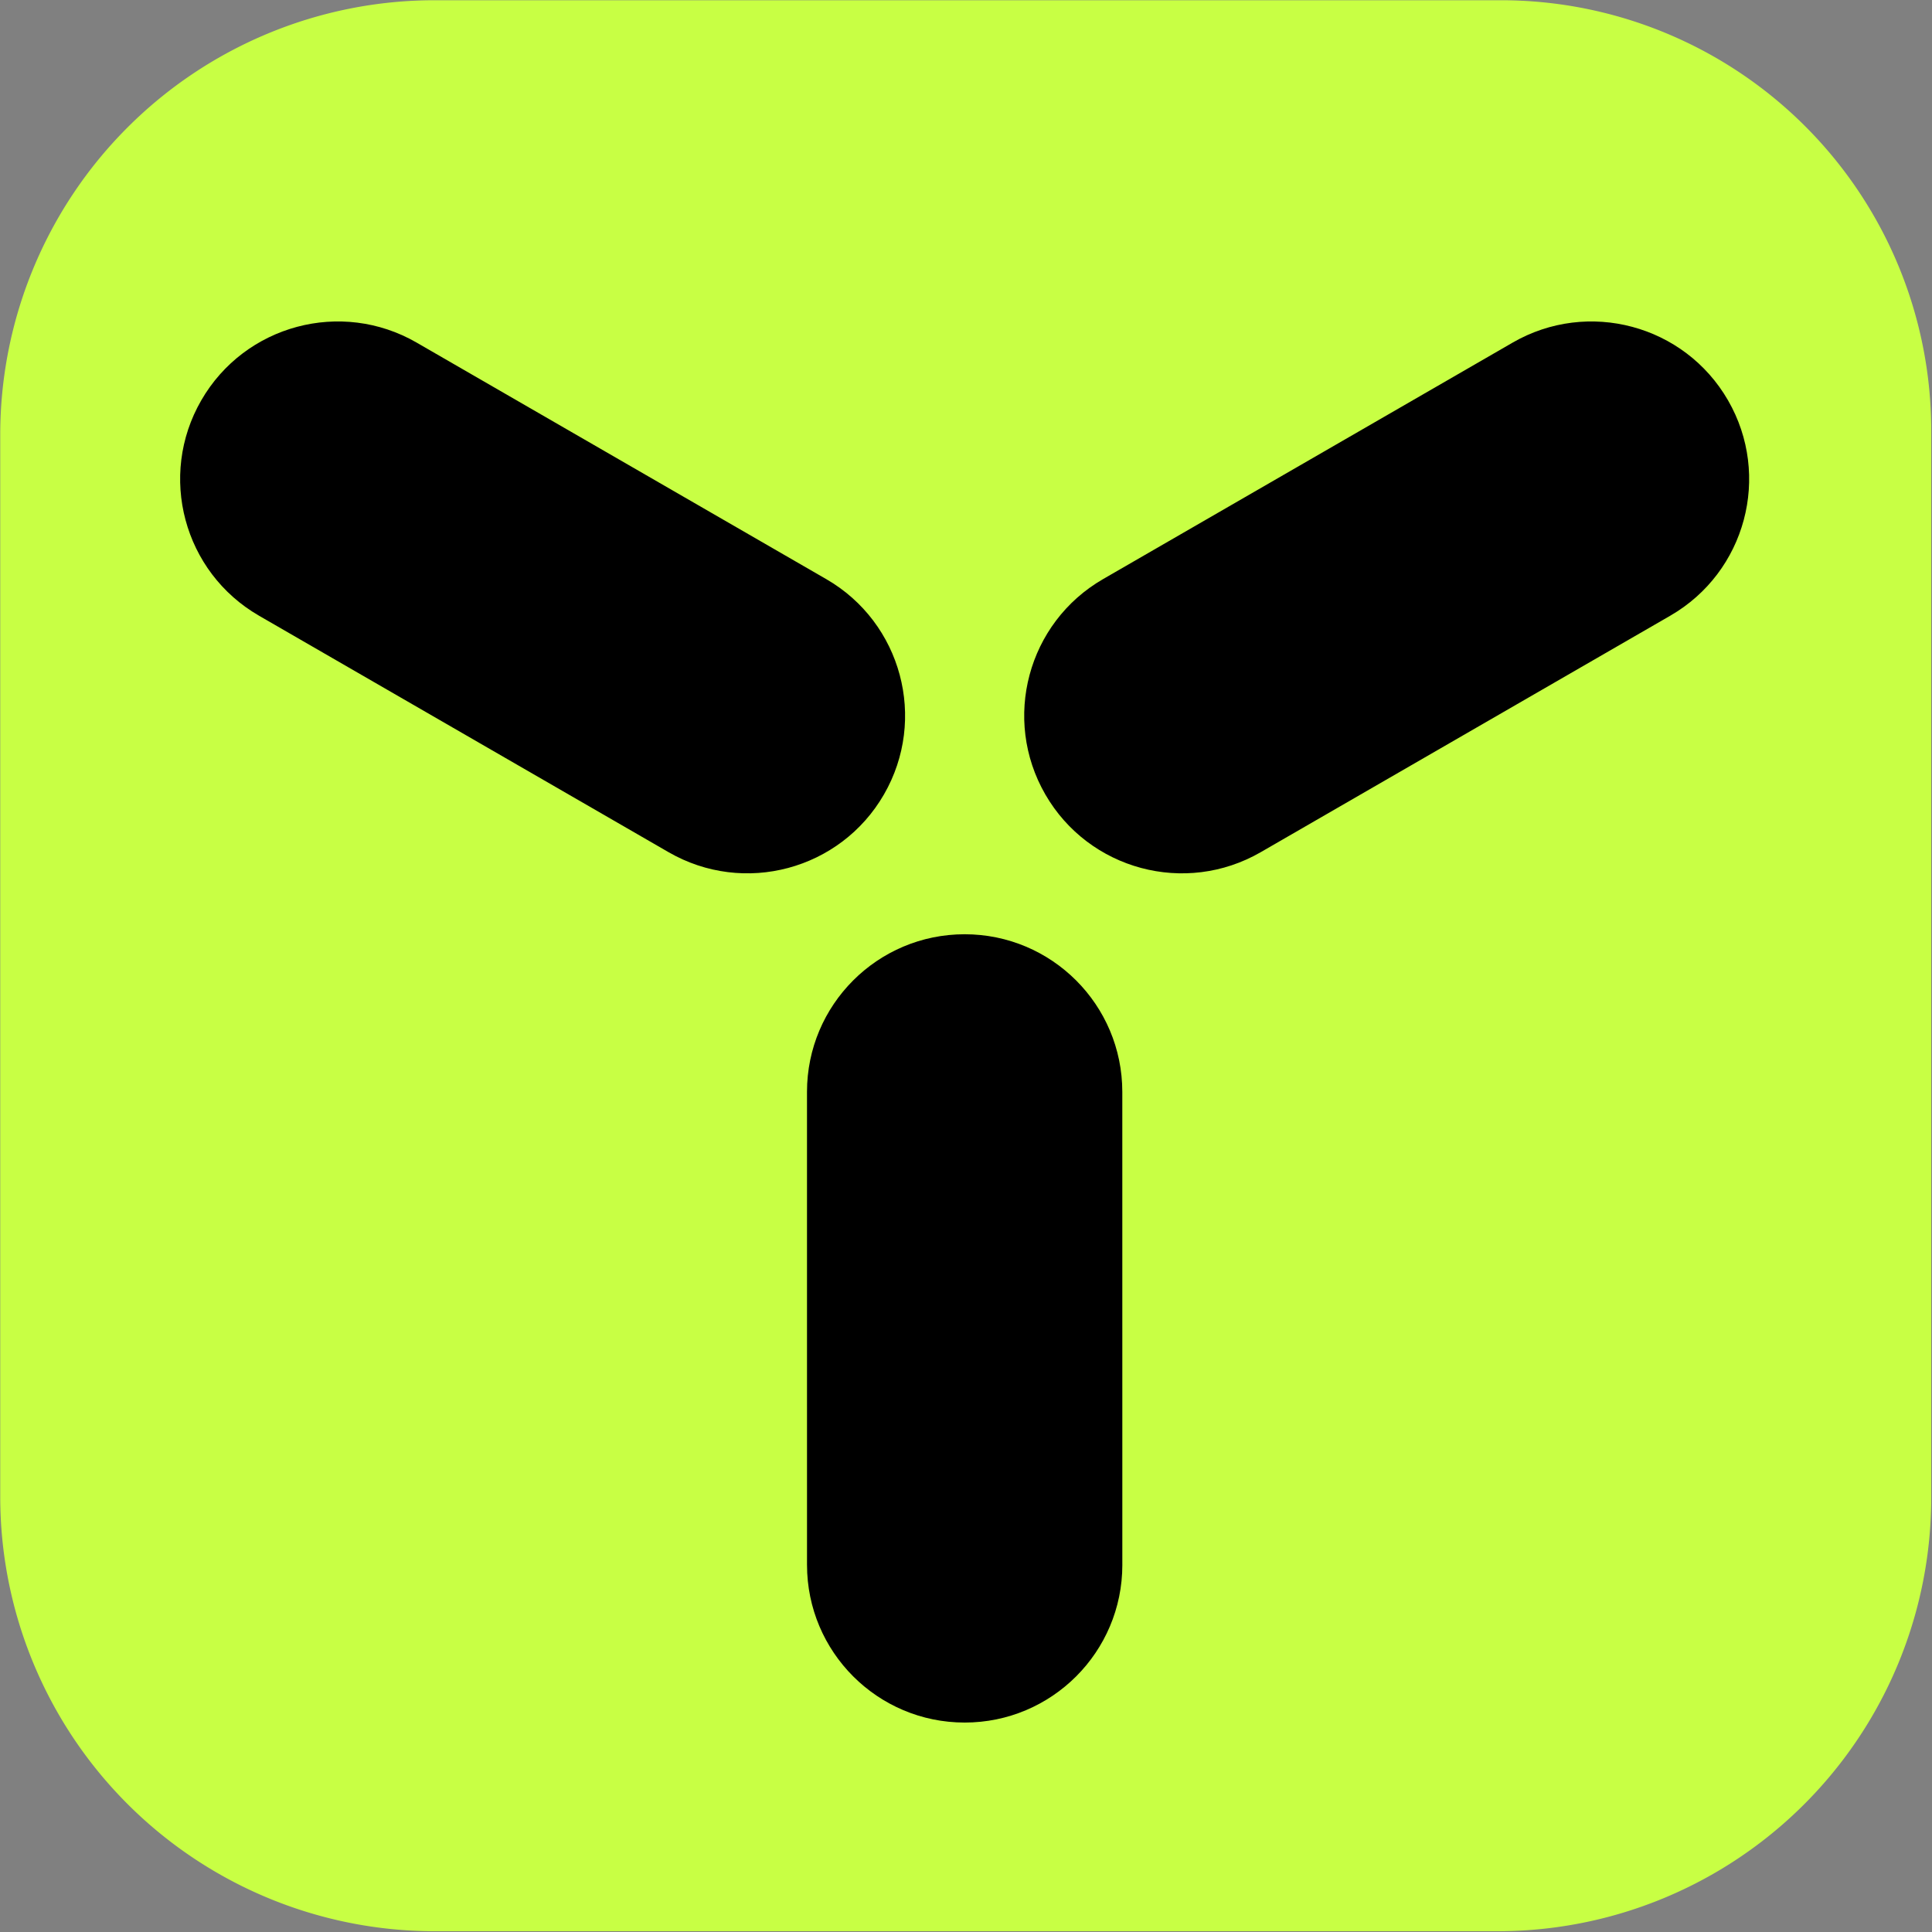
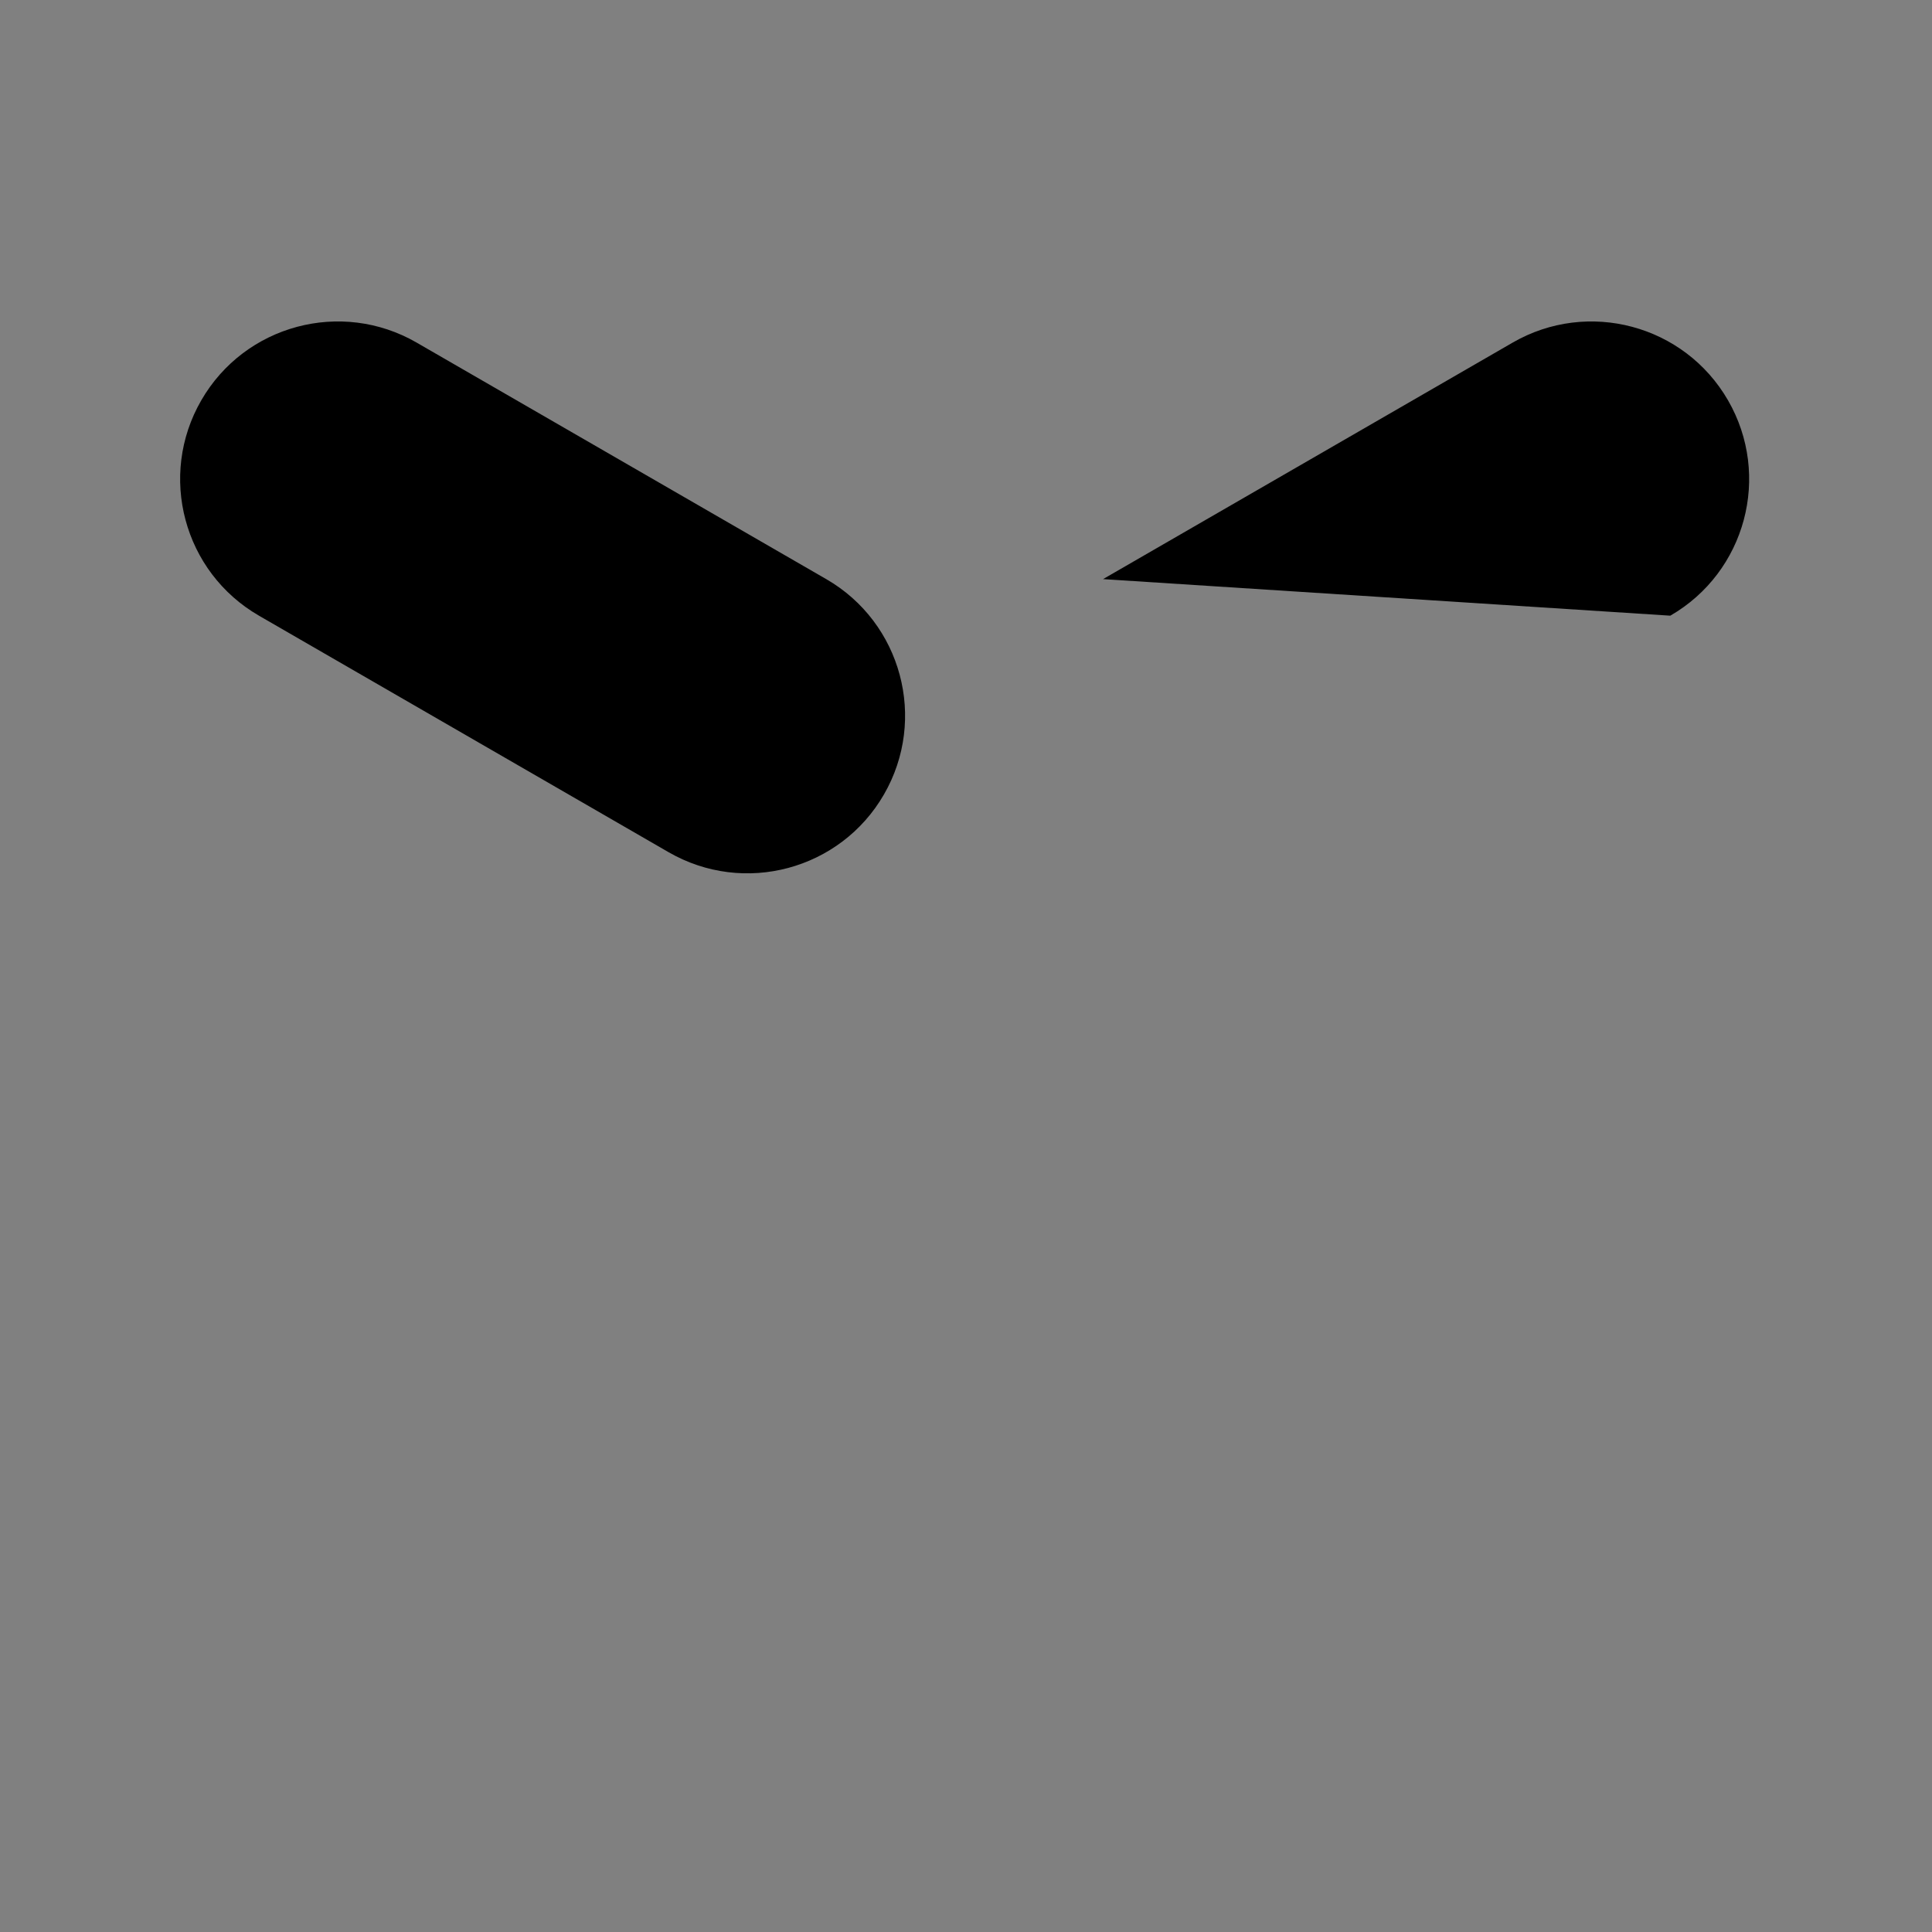
<svg xmlns="http://www.w3.org/2000/svg" xmlns:ns1="http://sodipodi.sourceforge.net/DTD/sodipodi-0.dtd" xmlns:ns2="http://www.inkscape.org/namespaces/inkscape" width="1080" height="1080" viewBox="0 0 285.75 285.75" version="1.1" id="svg1" ns1:docname="logo_inverted.svg" ns2:version="1.4.1-rc (06eac75fbf, 2025-03-29)">
  <rect x="0" y="0" width="285.75" height="285.75" fill="#808080" stroke="none" />
  <defs id="defs1" />
  <ns1:namedview id="namedview1" pagecolor="#ffffff" bordercolor="#000000" borderopacity="0.25" ns2:showpageshadow="2" ns2:pageopacity="0.0" ns2:pagecheckerboard="0" ns2:deskcolor="#d1d1d1" ns2:zoom="1.1092593" ns2:cx="539.0985" ns2:cy="540" ns2:window-width="2560" ns2:window-height="1403" ns2:window-x="0" ns2:window-y="0" ns2:window-maximized="1" ns2:current-layer="svg1" />
  <g id="svg5" transform="matrix(0.714,0,0,0.714,0.035,0.035)" style="fill:#c8ff44;fill-opacity:1">
-     <path fill="#3c9cc3" d="m 89.995,0 h 220.87 A 89.136,89.136 45 0 1 400,89.136 V 310.191 A 89.809,89.809 135 0 1 310.191,400 H 89.998 A 89.998,89.998 45 0 1 0,310.002 V 89.995 A 89.995,89.995 135 0 1 89.995,0 Z" class="yellenge-logo__background yellenge-logo__theme-color" id="path2-5" style="fill:#c8ff44;fill-opacity:1" />
-   </g>
+     </g>
  <g id="g3" transform="matrix(0.301,0,0,0.301,20.049,39.136)">
    <path fill="#000" d="m 367.741,260.369 c 21.393,-37.052 8.697,-84.431 -28.355,-105.825 h -0.004 L 138.18,38.363 c -0.021,-0.012 -0.037,-0.025 -0.058,-0.038 C 101.07,16.933 53.687,29.628 32.297,66.684 c -21.393,37.048 -8.702,84.427 28.35,105.821 l -0.004,0.004 201.273,116.214 c 37.052,21.394 84.431,8.698 105.825,-28.354 z" id="path1" />
-     <path fill="#000" d="m 754.144,172.508 v -0.004 C 791.192,151.11 803.883,103.736 782.494,66.683 761.1,29.63 713.721,16.935 676.669,38.328 c -0.021,0.008 -0.038,0.025 -0.058,0.037 L 475.404,154.542 c -37.052,21.393 -49.748,68.772 -28.354,105.825 21.39,37.056 68.773,49.752 105.825,28.358 z" id="path2" />
-     <path fill="#000" d="m 407.41,716.4 c 42.783,0 77.47,-34.683 77.47,-77.471 0,-0.025 -0.004,-0.05 -0.004,-0.071 l -0.012,-232.333 v -0.004 c 0,-42.787 -34.684,-77.47 -77.471,-77.47 -42.783,0 -77.466,34.683 -77.466,77.47 v 0.004 l 0.009,232.411 h 0.004 c 0.004,42.78 34.687,77.464 77.47,77.464 z" id="path3" />
+     <path fill="#000" d="m 754.144,172.508 v -0.004 C 791.192,151.11 803.883,103.736 782.494,66.683 761.1,29.63 713.721,16.935 676.669,38.328 c -0.021,0.008 -0.038,0.025 -0.058,0.037 L 475.404,154.542 z" id="path2" />
  </g>
</svg>